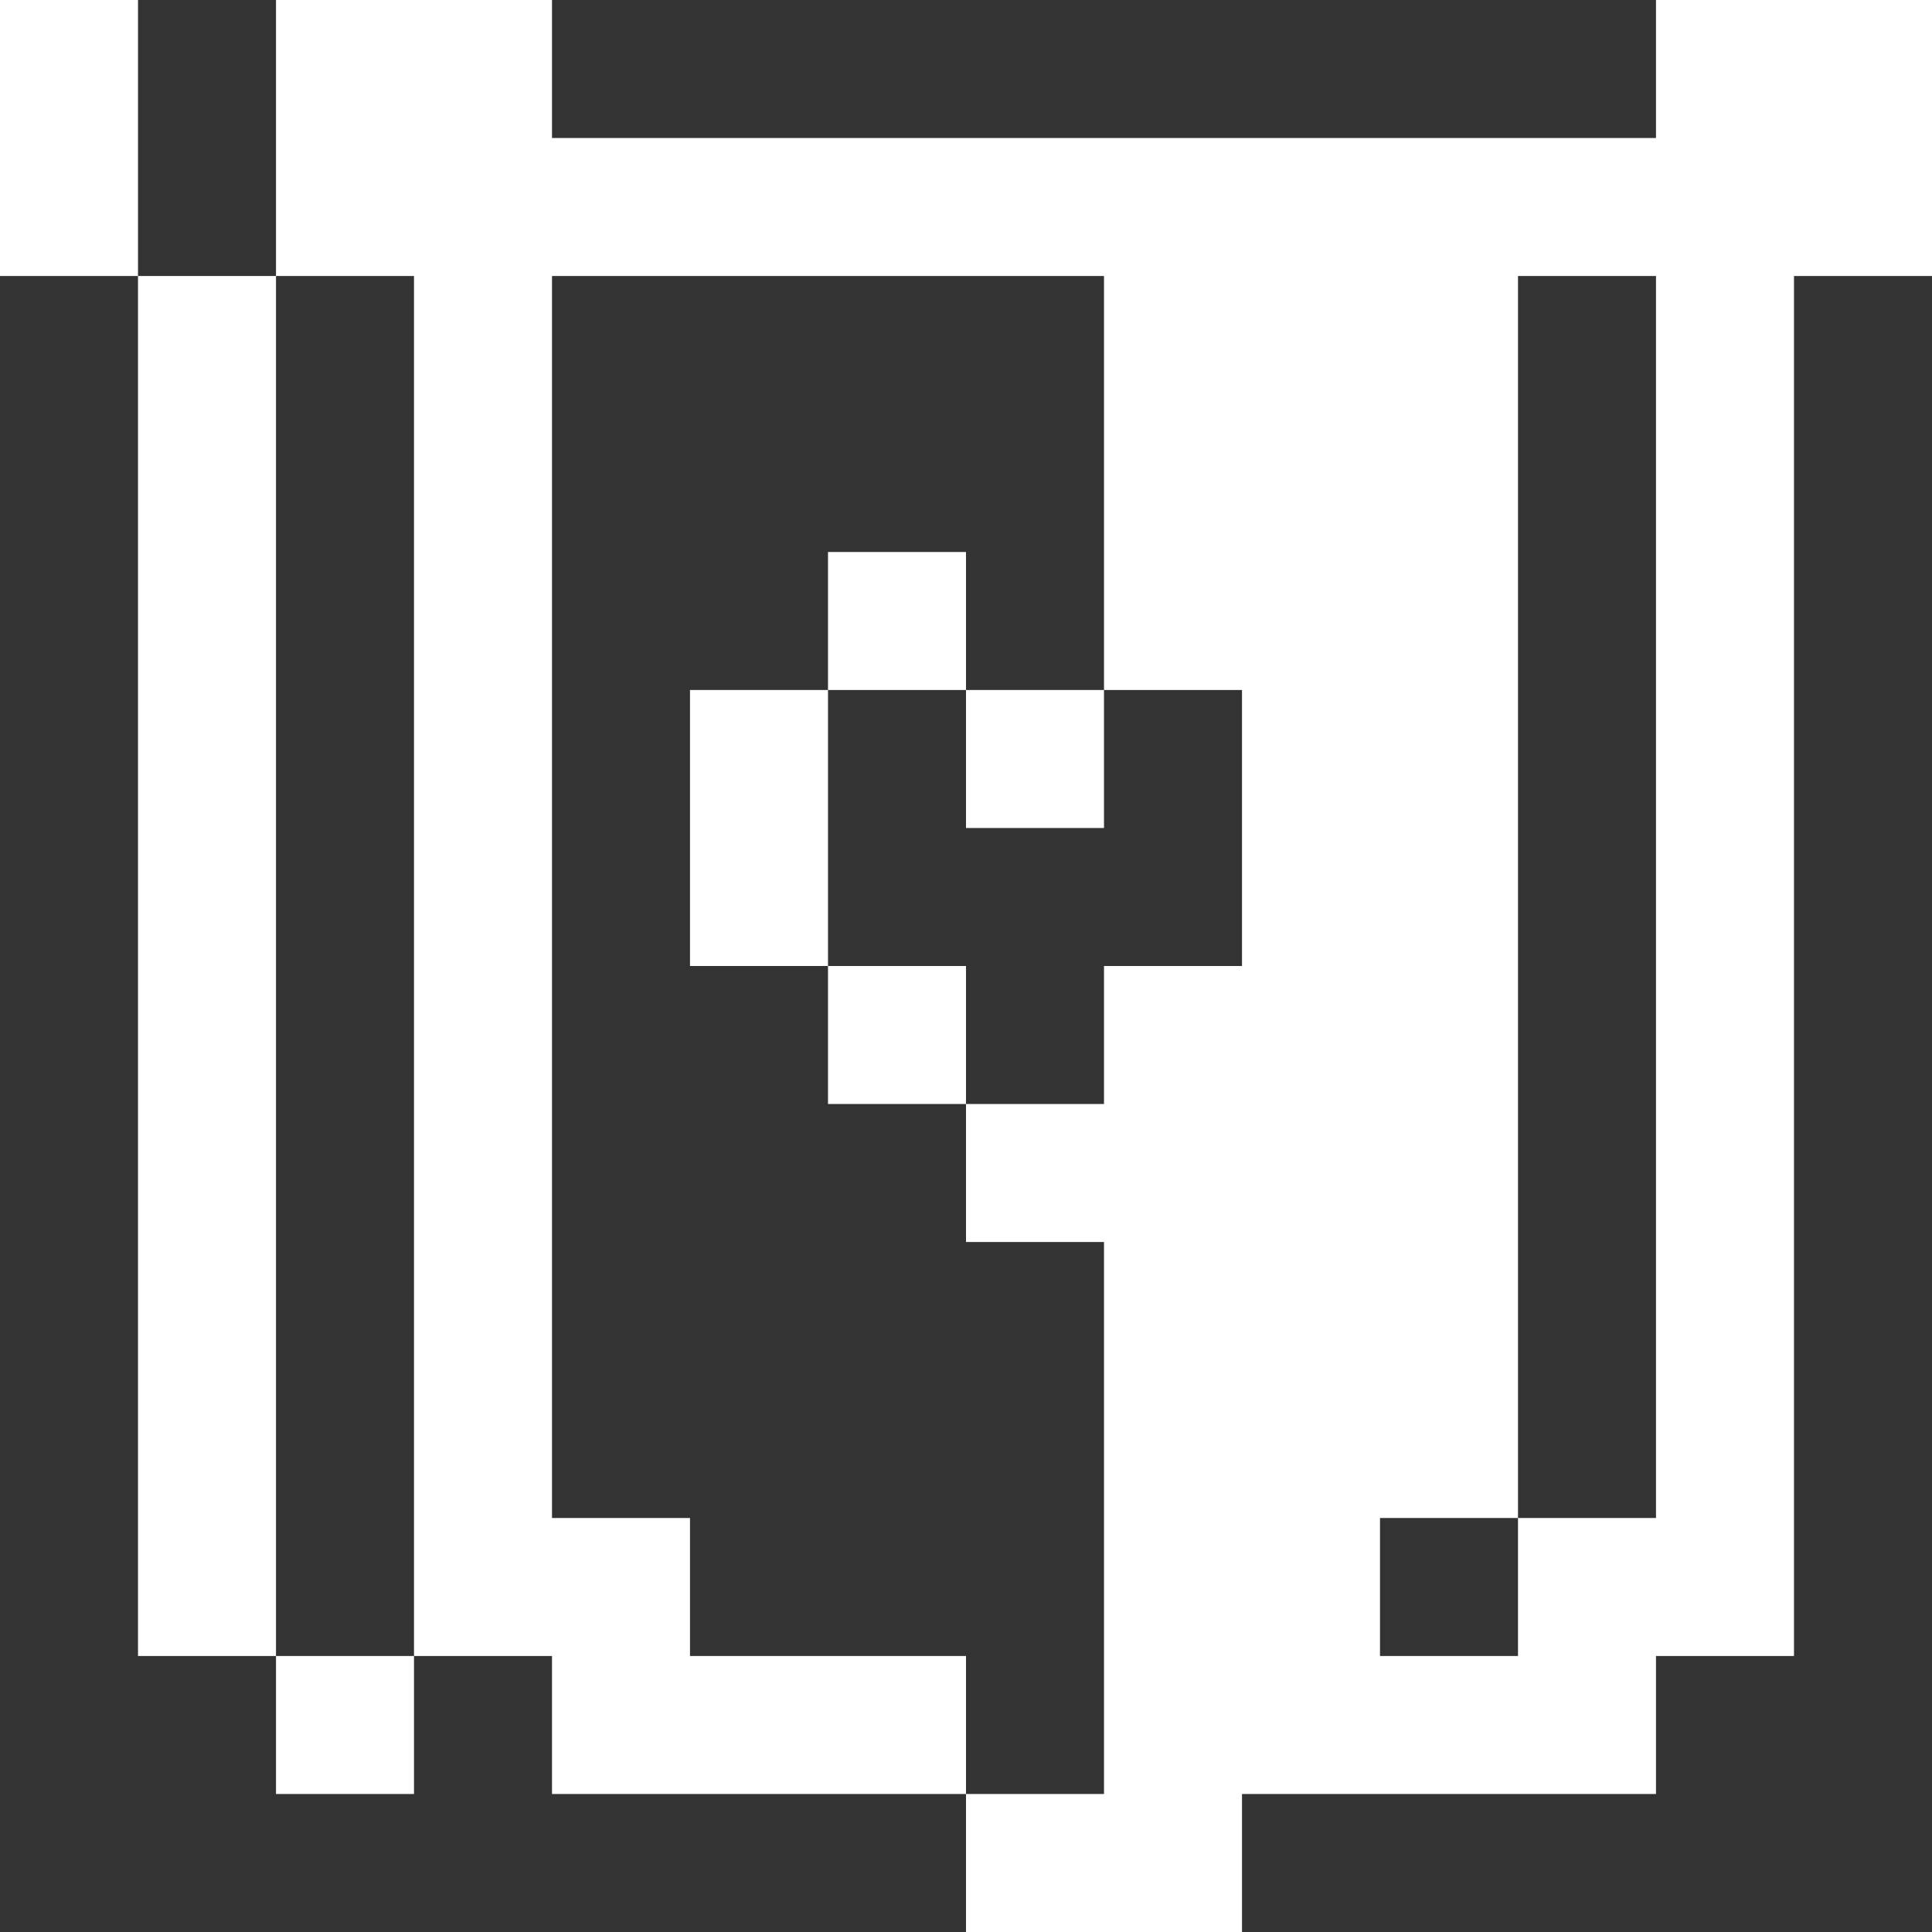
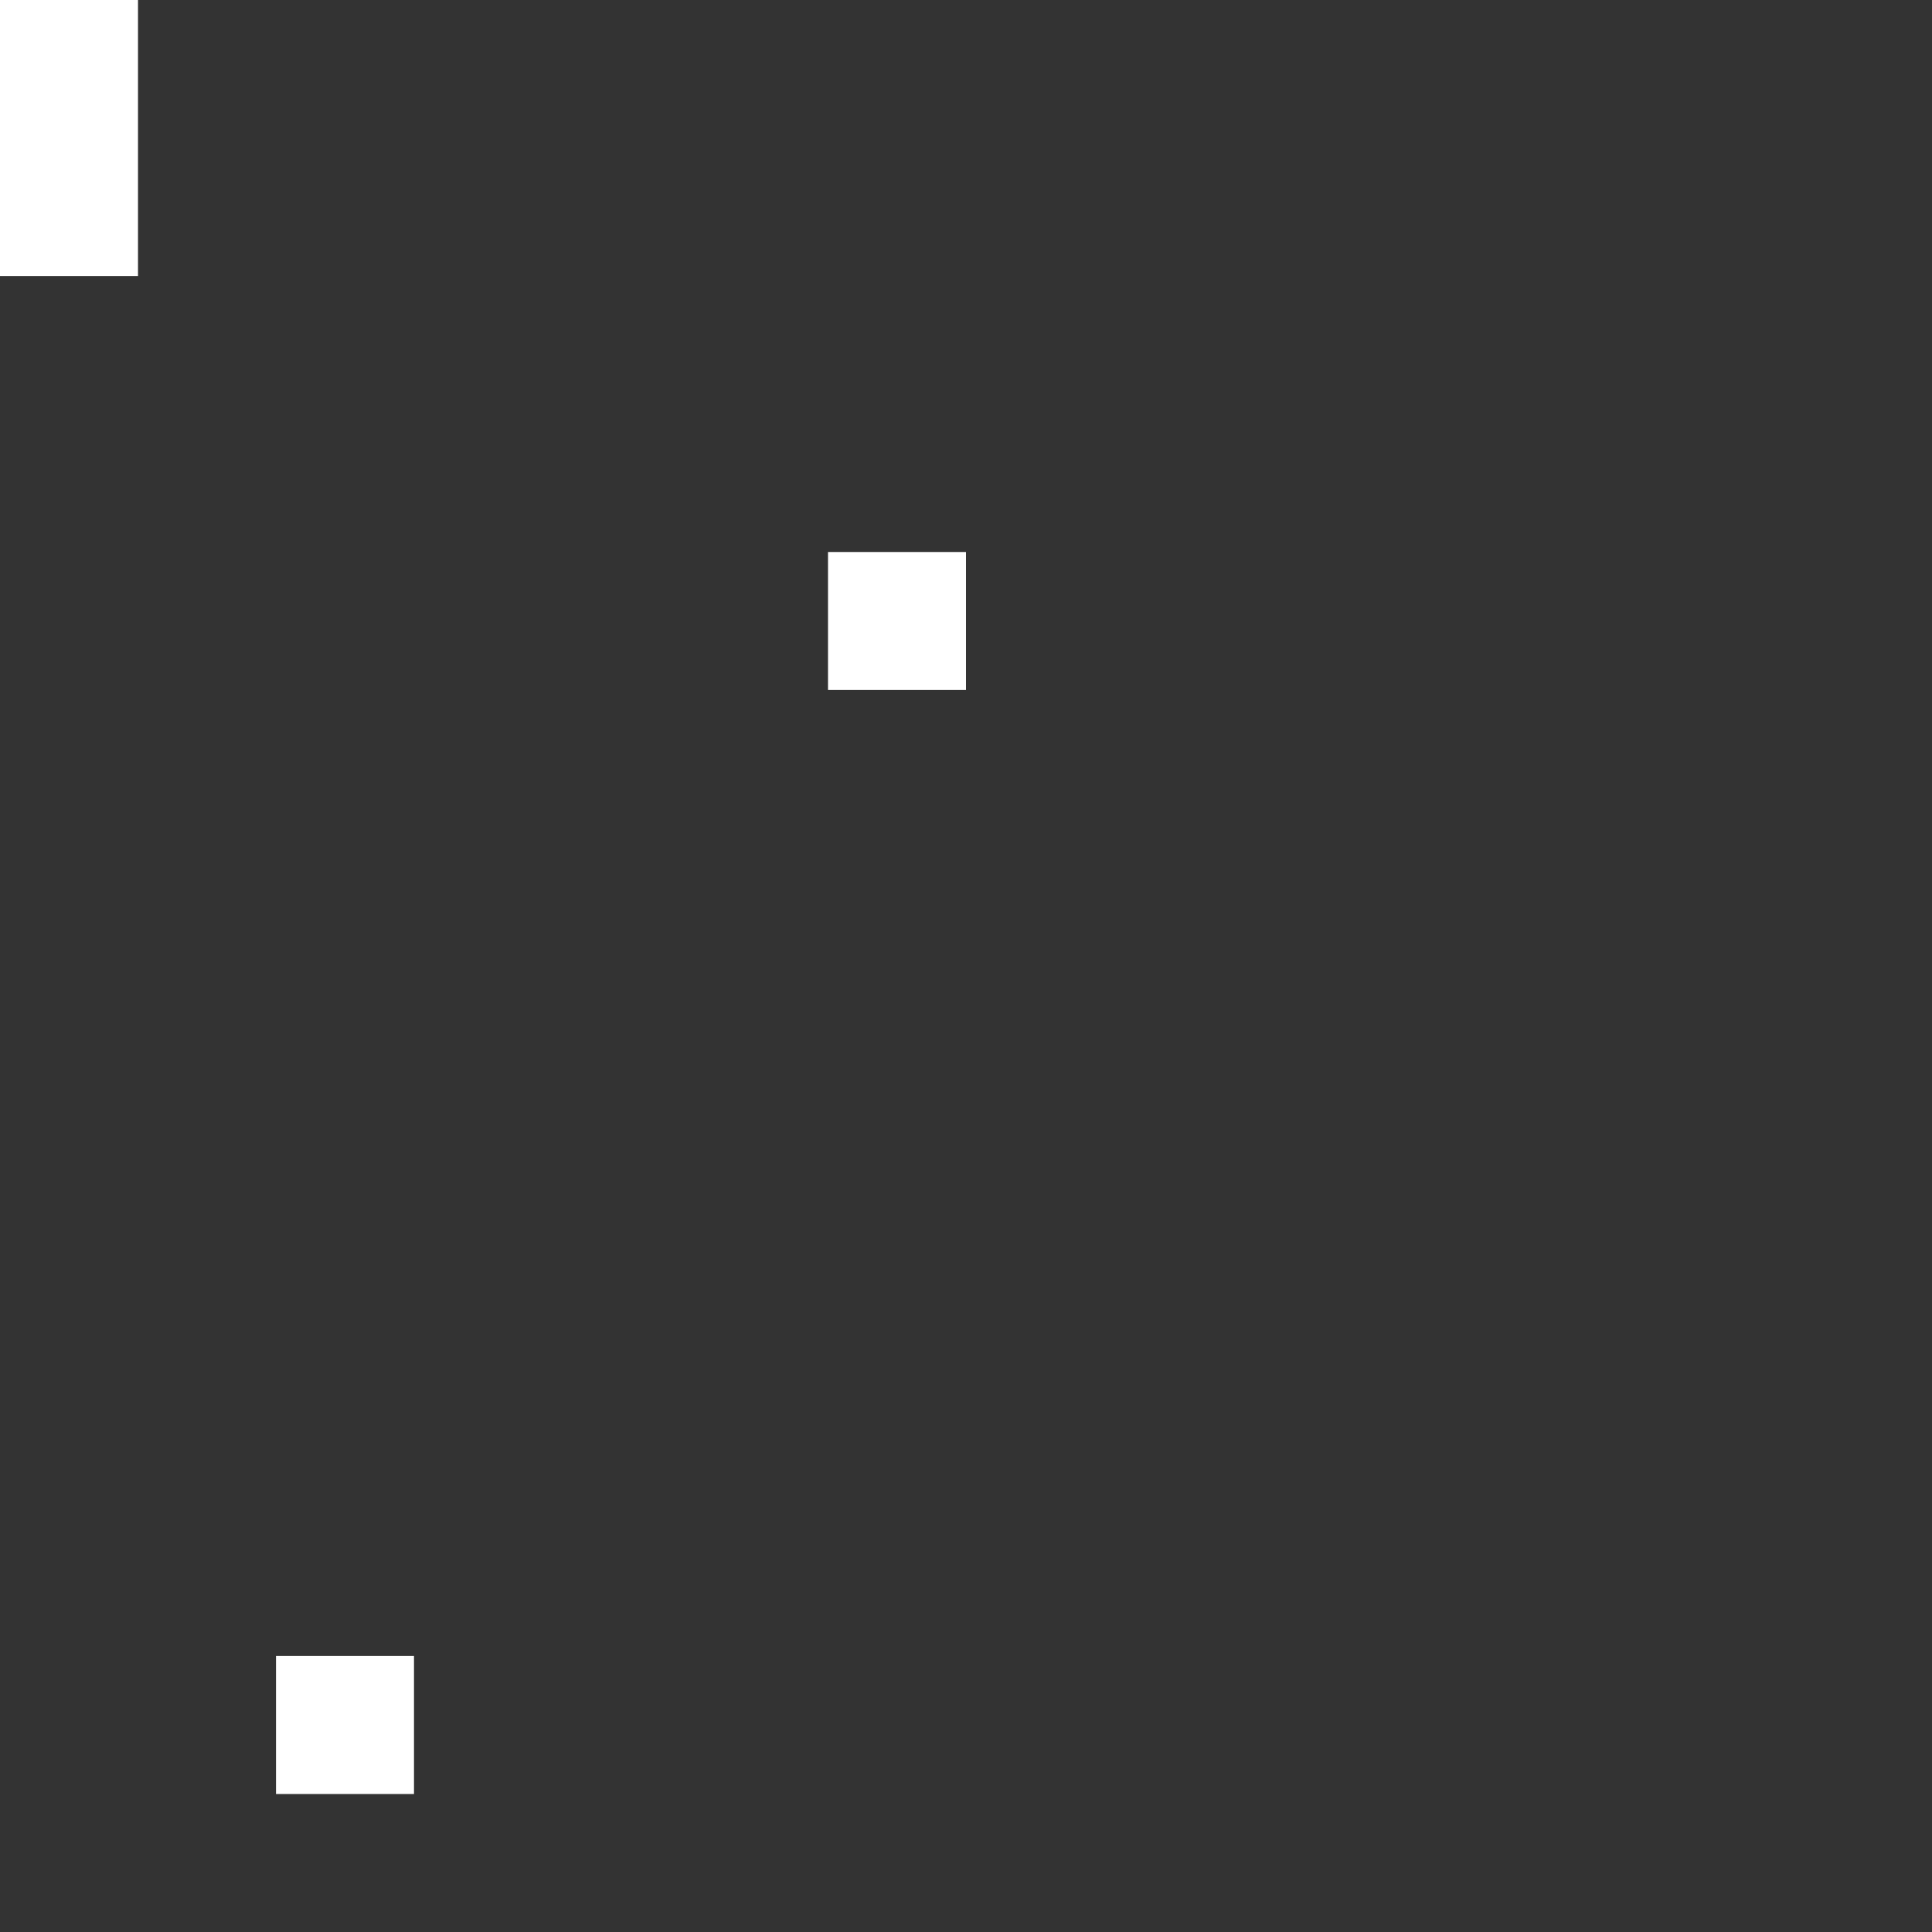
<svg xmlns="http://www.w3.org/2000/svg" width="14" height="14" viewBox="0 0 14 14" fill="none">
  <rect x="0" y="0" width="14" height="14" fill="#333333" stroke="none" />
-   <path d="M12 12H13V2H14V0H12V1H4V0H2V2H3V12H4V13H7V12H5V11H4V2H8V5H9V7H8V8H7V9H8V13H7V14H9V13H12V12ZM10 12V11H11V2H12V11H11V12H10Z" fill="white" />
  <path d="M3 12H2V13H3V12Z" fill="white" />
-   <path d="M2 2H1V12H2V2Z" fill="white" />
-   <path d="M7 7H6V8H7V7Z" fill="white" />
-   <path d="M8 5H7V6H8V5Z" fill="white" />
-   <path d="M6 5H5V7H6V5Z" fill="white" />
  <path d="M7 4H6V5H7V4Z" fill="white" />
  <path d="M1 0H0V2H1V0Z" fill="white" />
</svg>